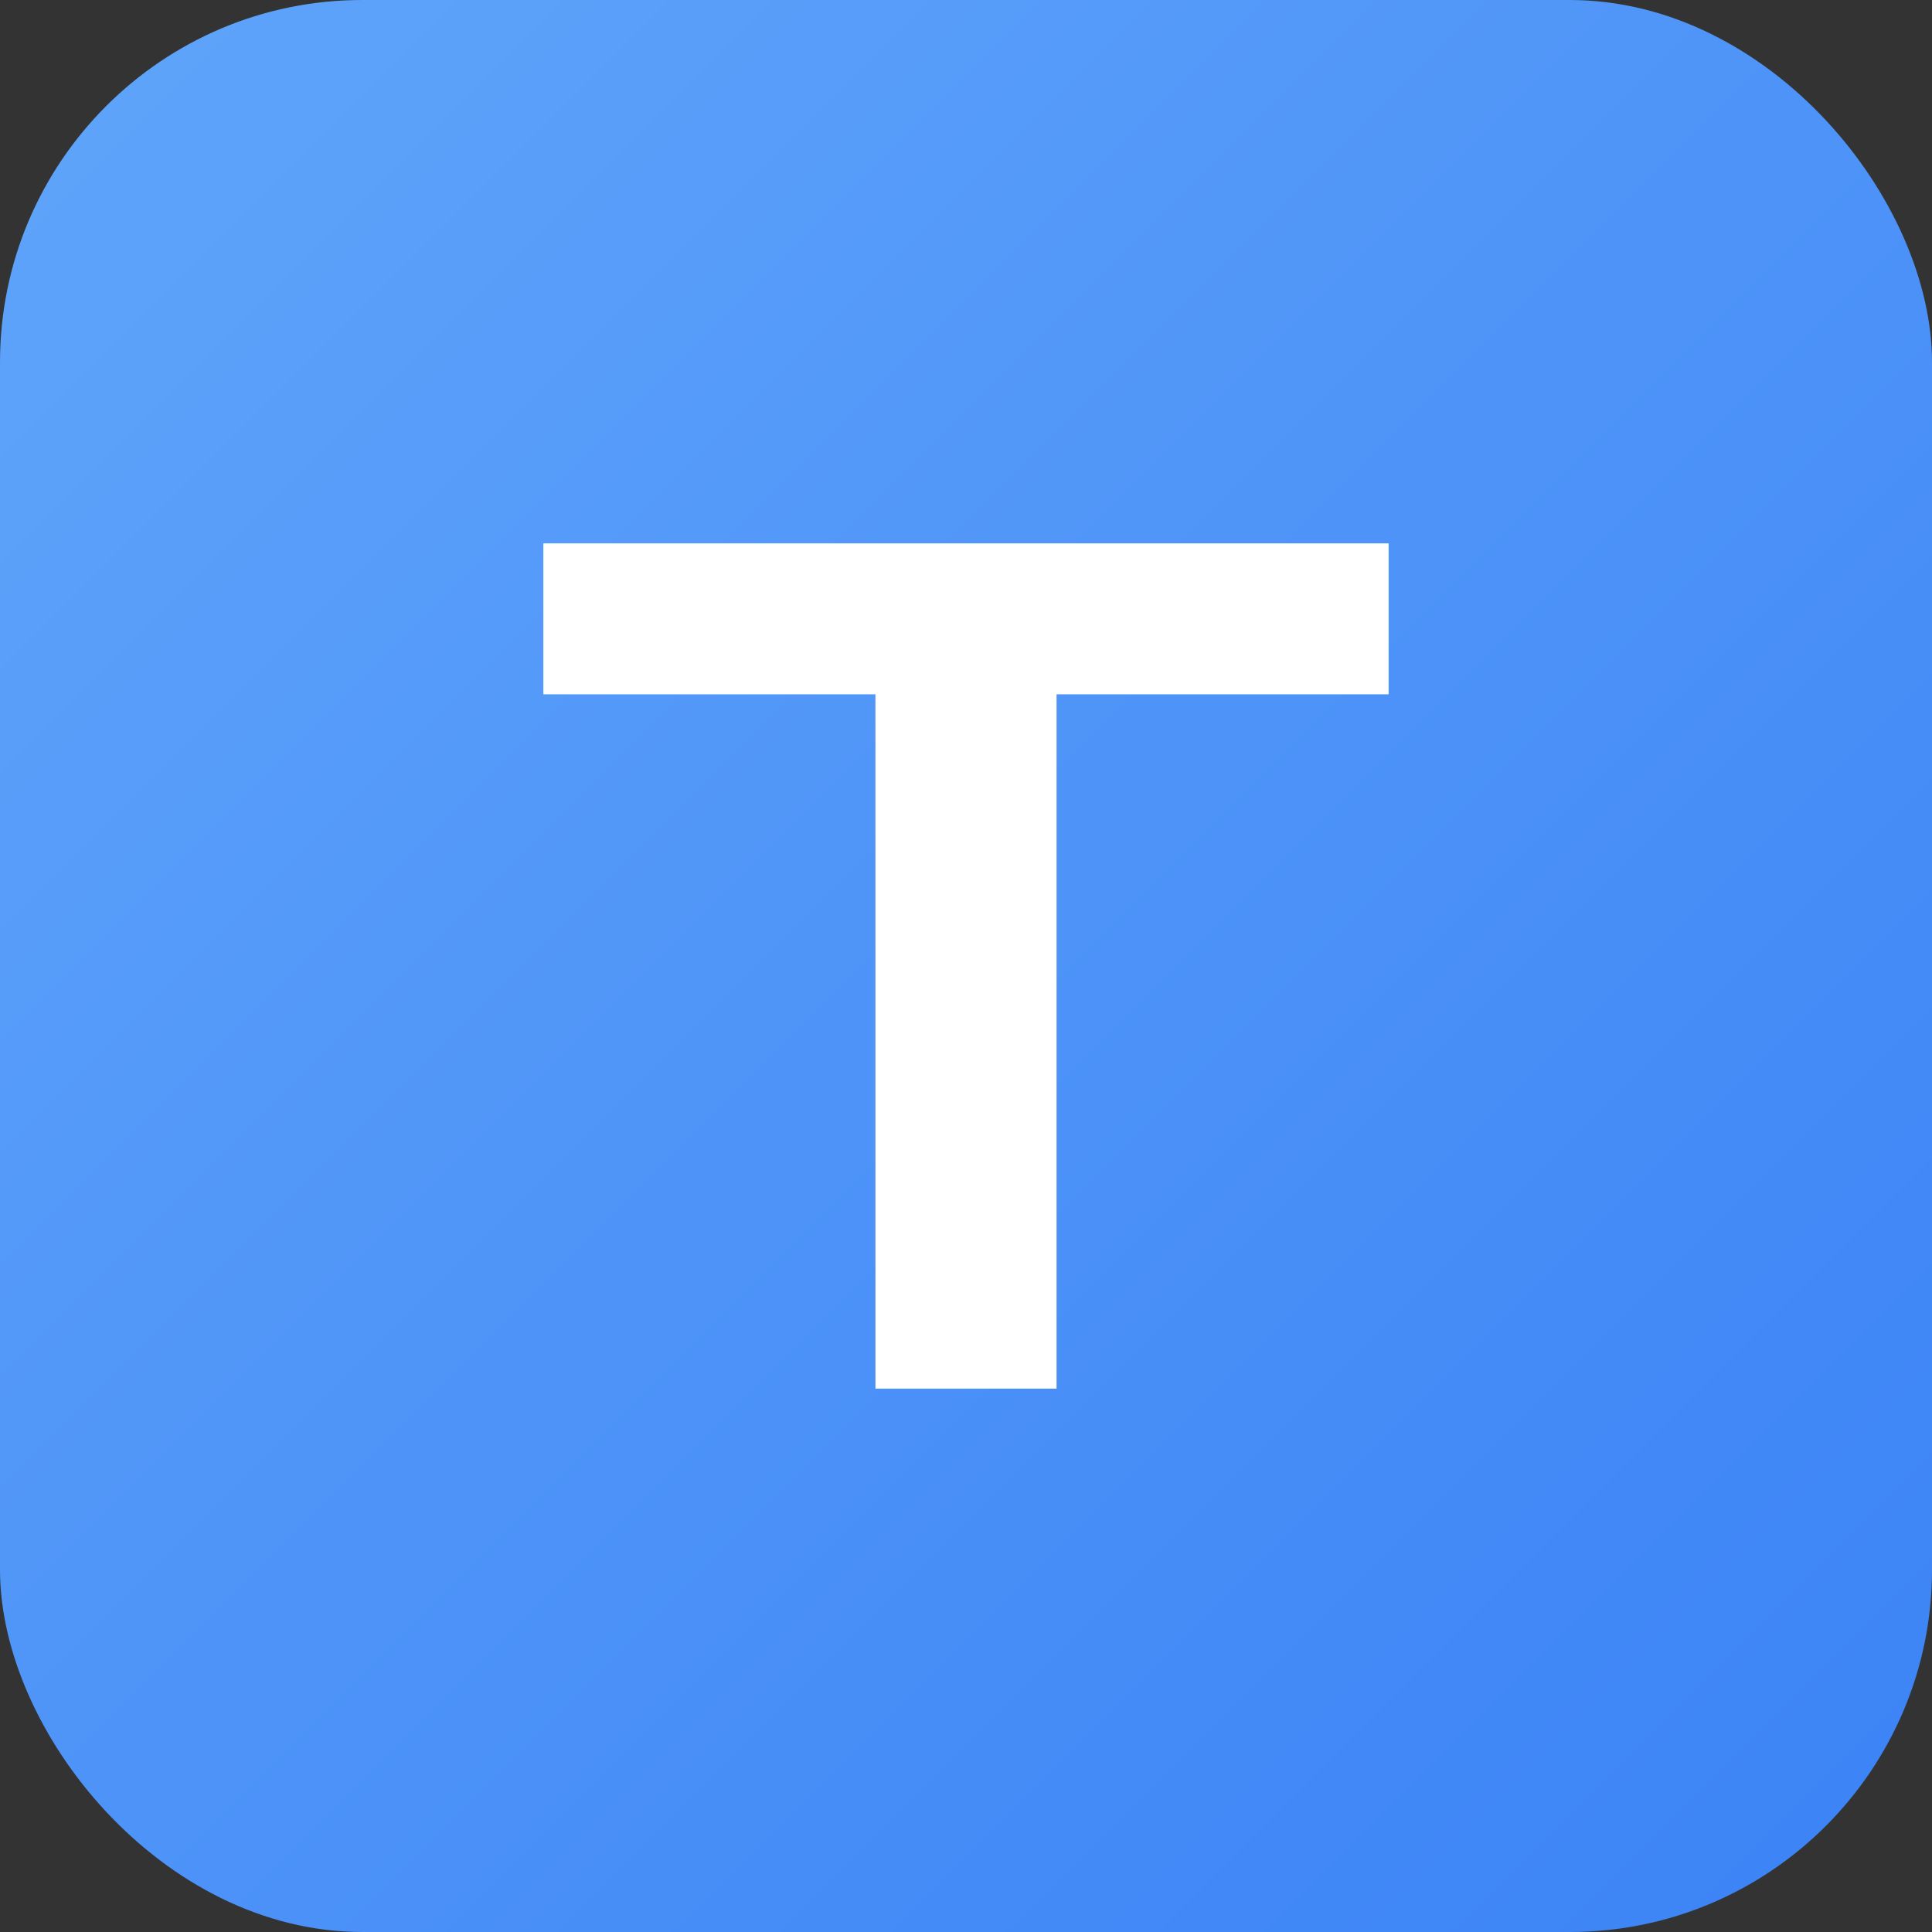
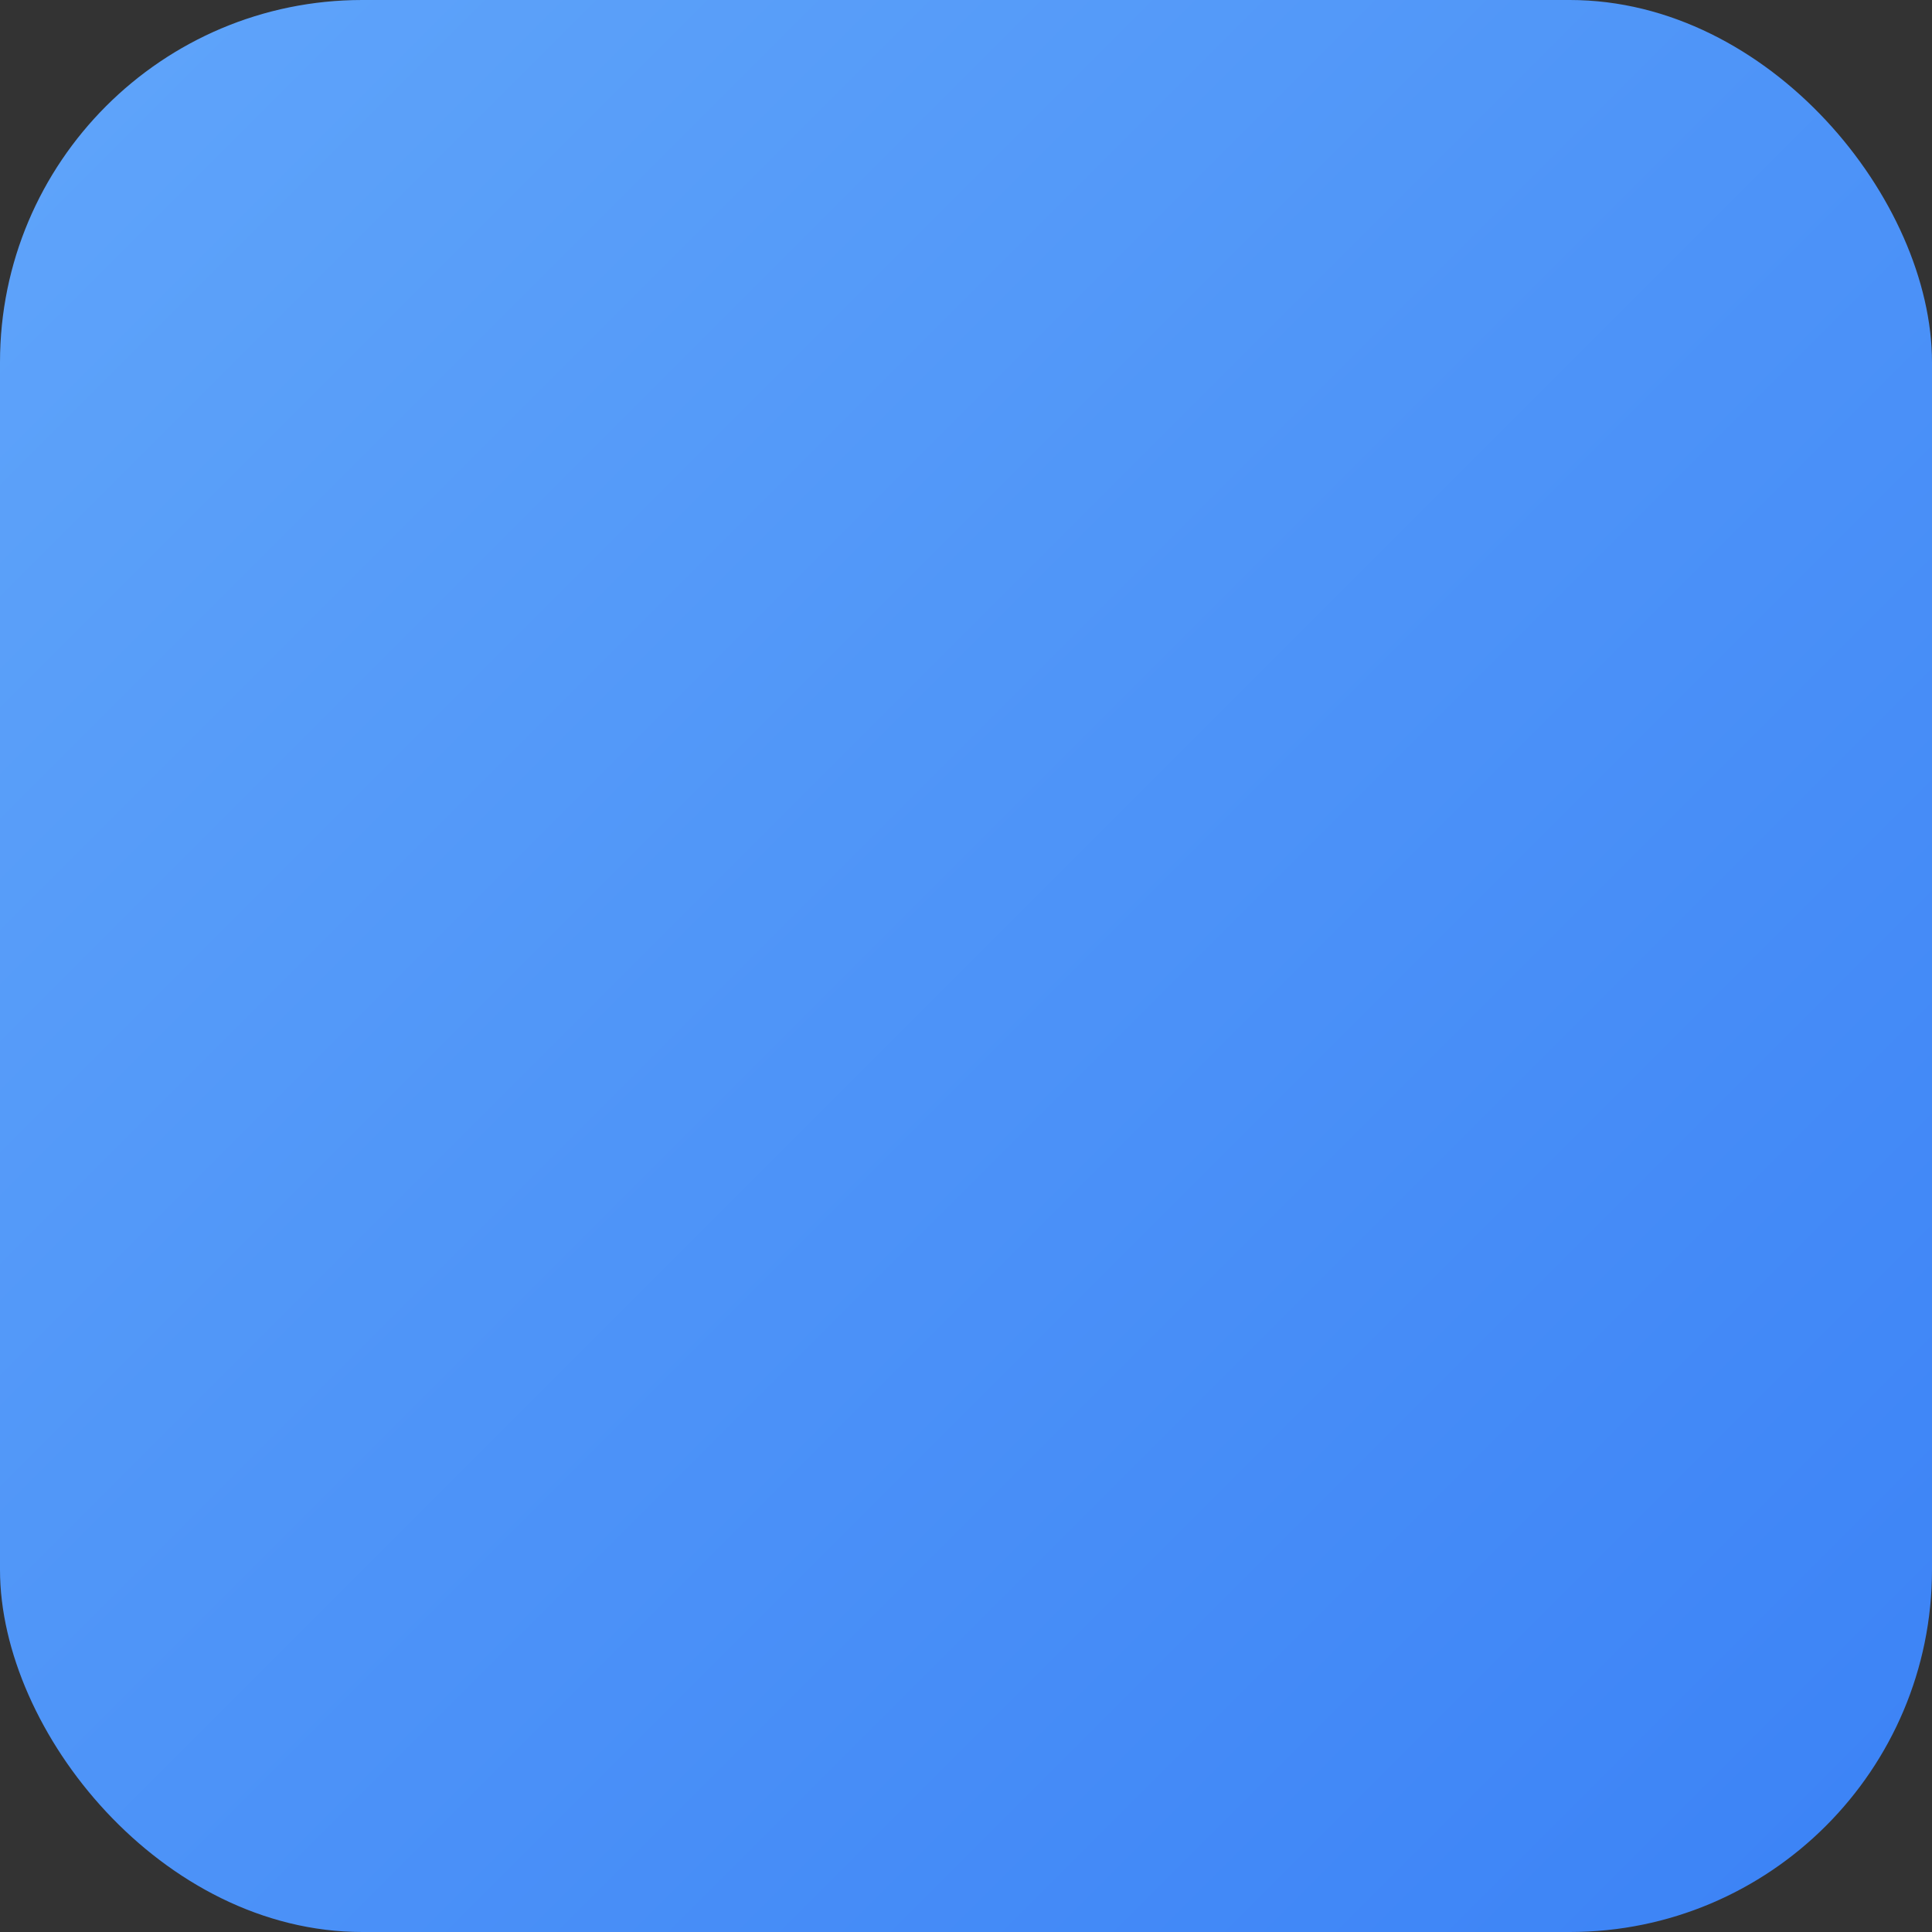
<svg xmlns="http://www.w3.org/2000/svg" viewBox="0 0 32 32">
  <rect x="0" y="0" width="32" height="32" fill="#333333" stroke="none" />
  <defs>
    <linearGradient id="blueGradient" x1="0%" y1="0%" x2="100%" y2="100%">
      <stop offset="0%" style="stop-color:#60a5fa;stop-opacity:1" />
      <stop offset="100%" style="stop-color:#3b82f6;stop-opacity:1" />
    </linearGradient>
  </defs>
  <rect width="32" height="32" rx="6" ry="6" fill="url(#blueGradient)" />
-   <path d="M 9 9 L 9 11.5 L 14.5 11.5 L 14.5 23 L 17.5 23 L 17.5 11.5 L 23 11.5 L 23 9 Z" fill="white" />
</svg>